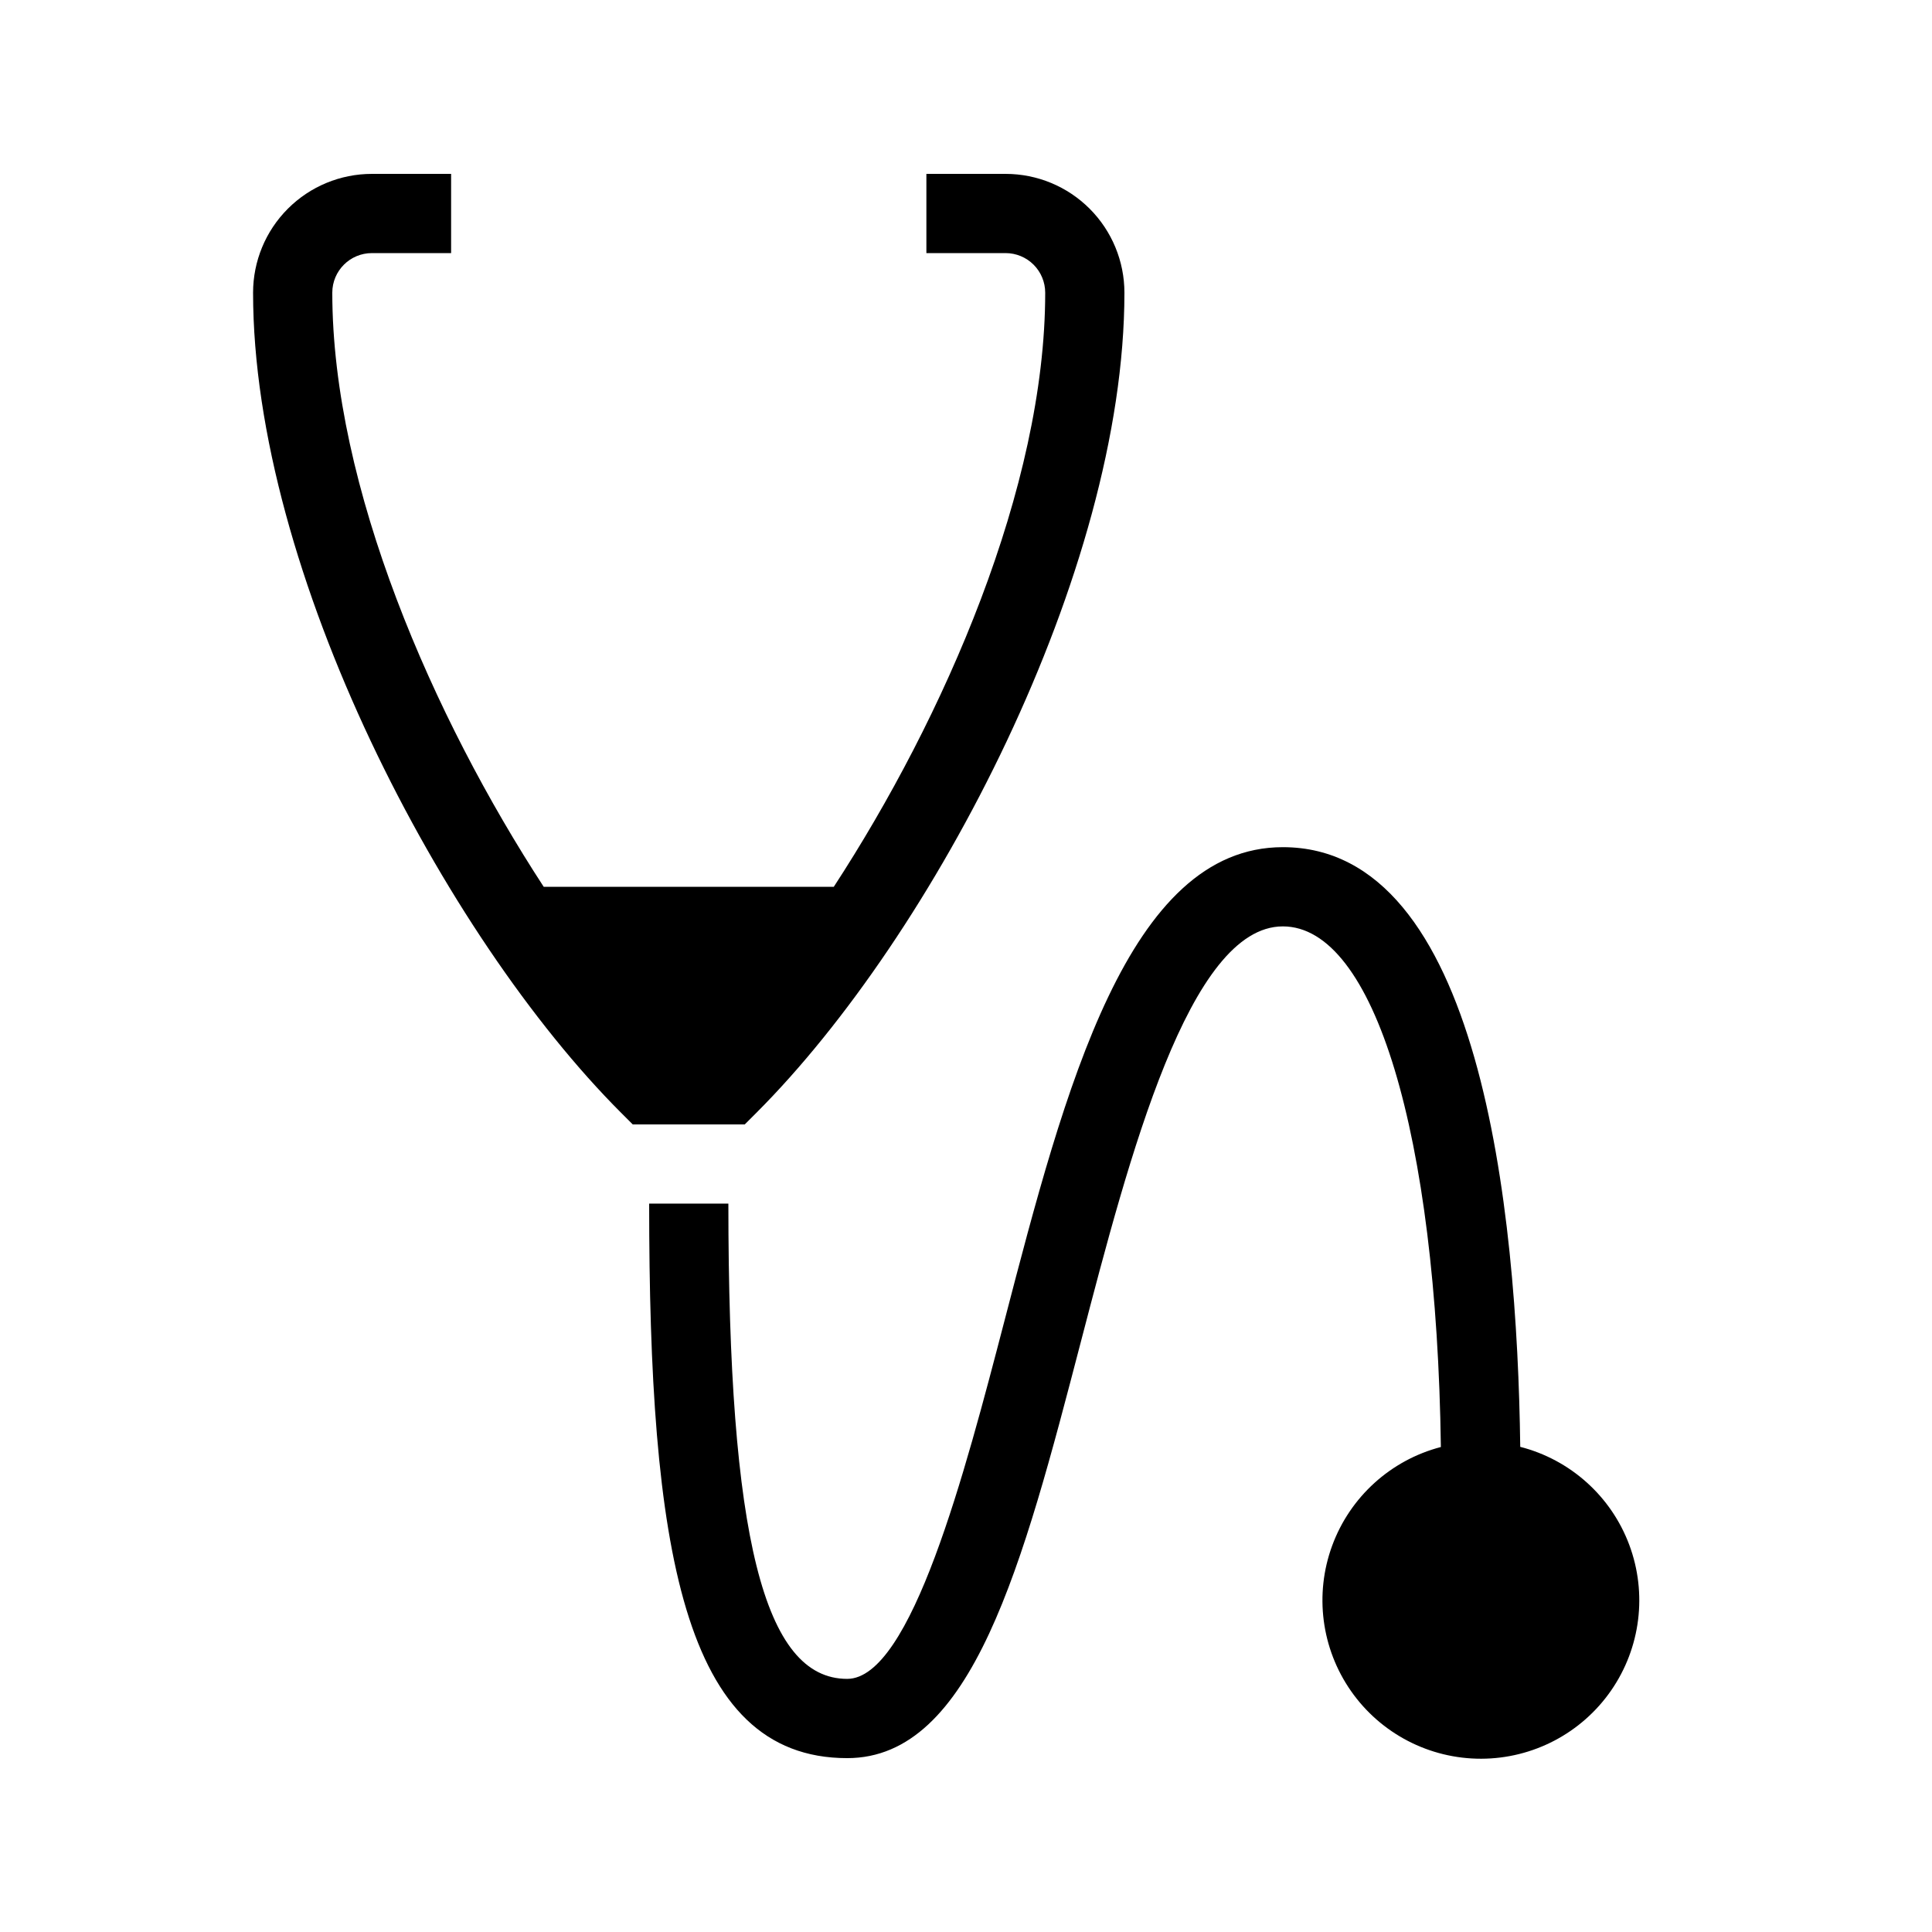
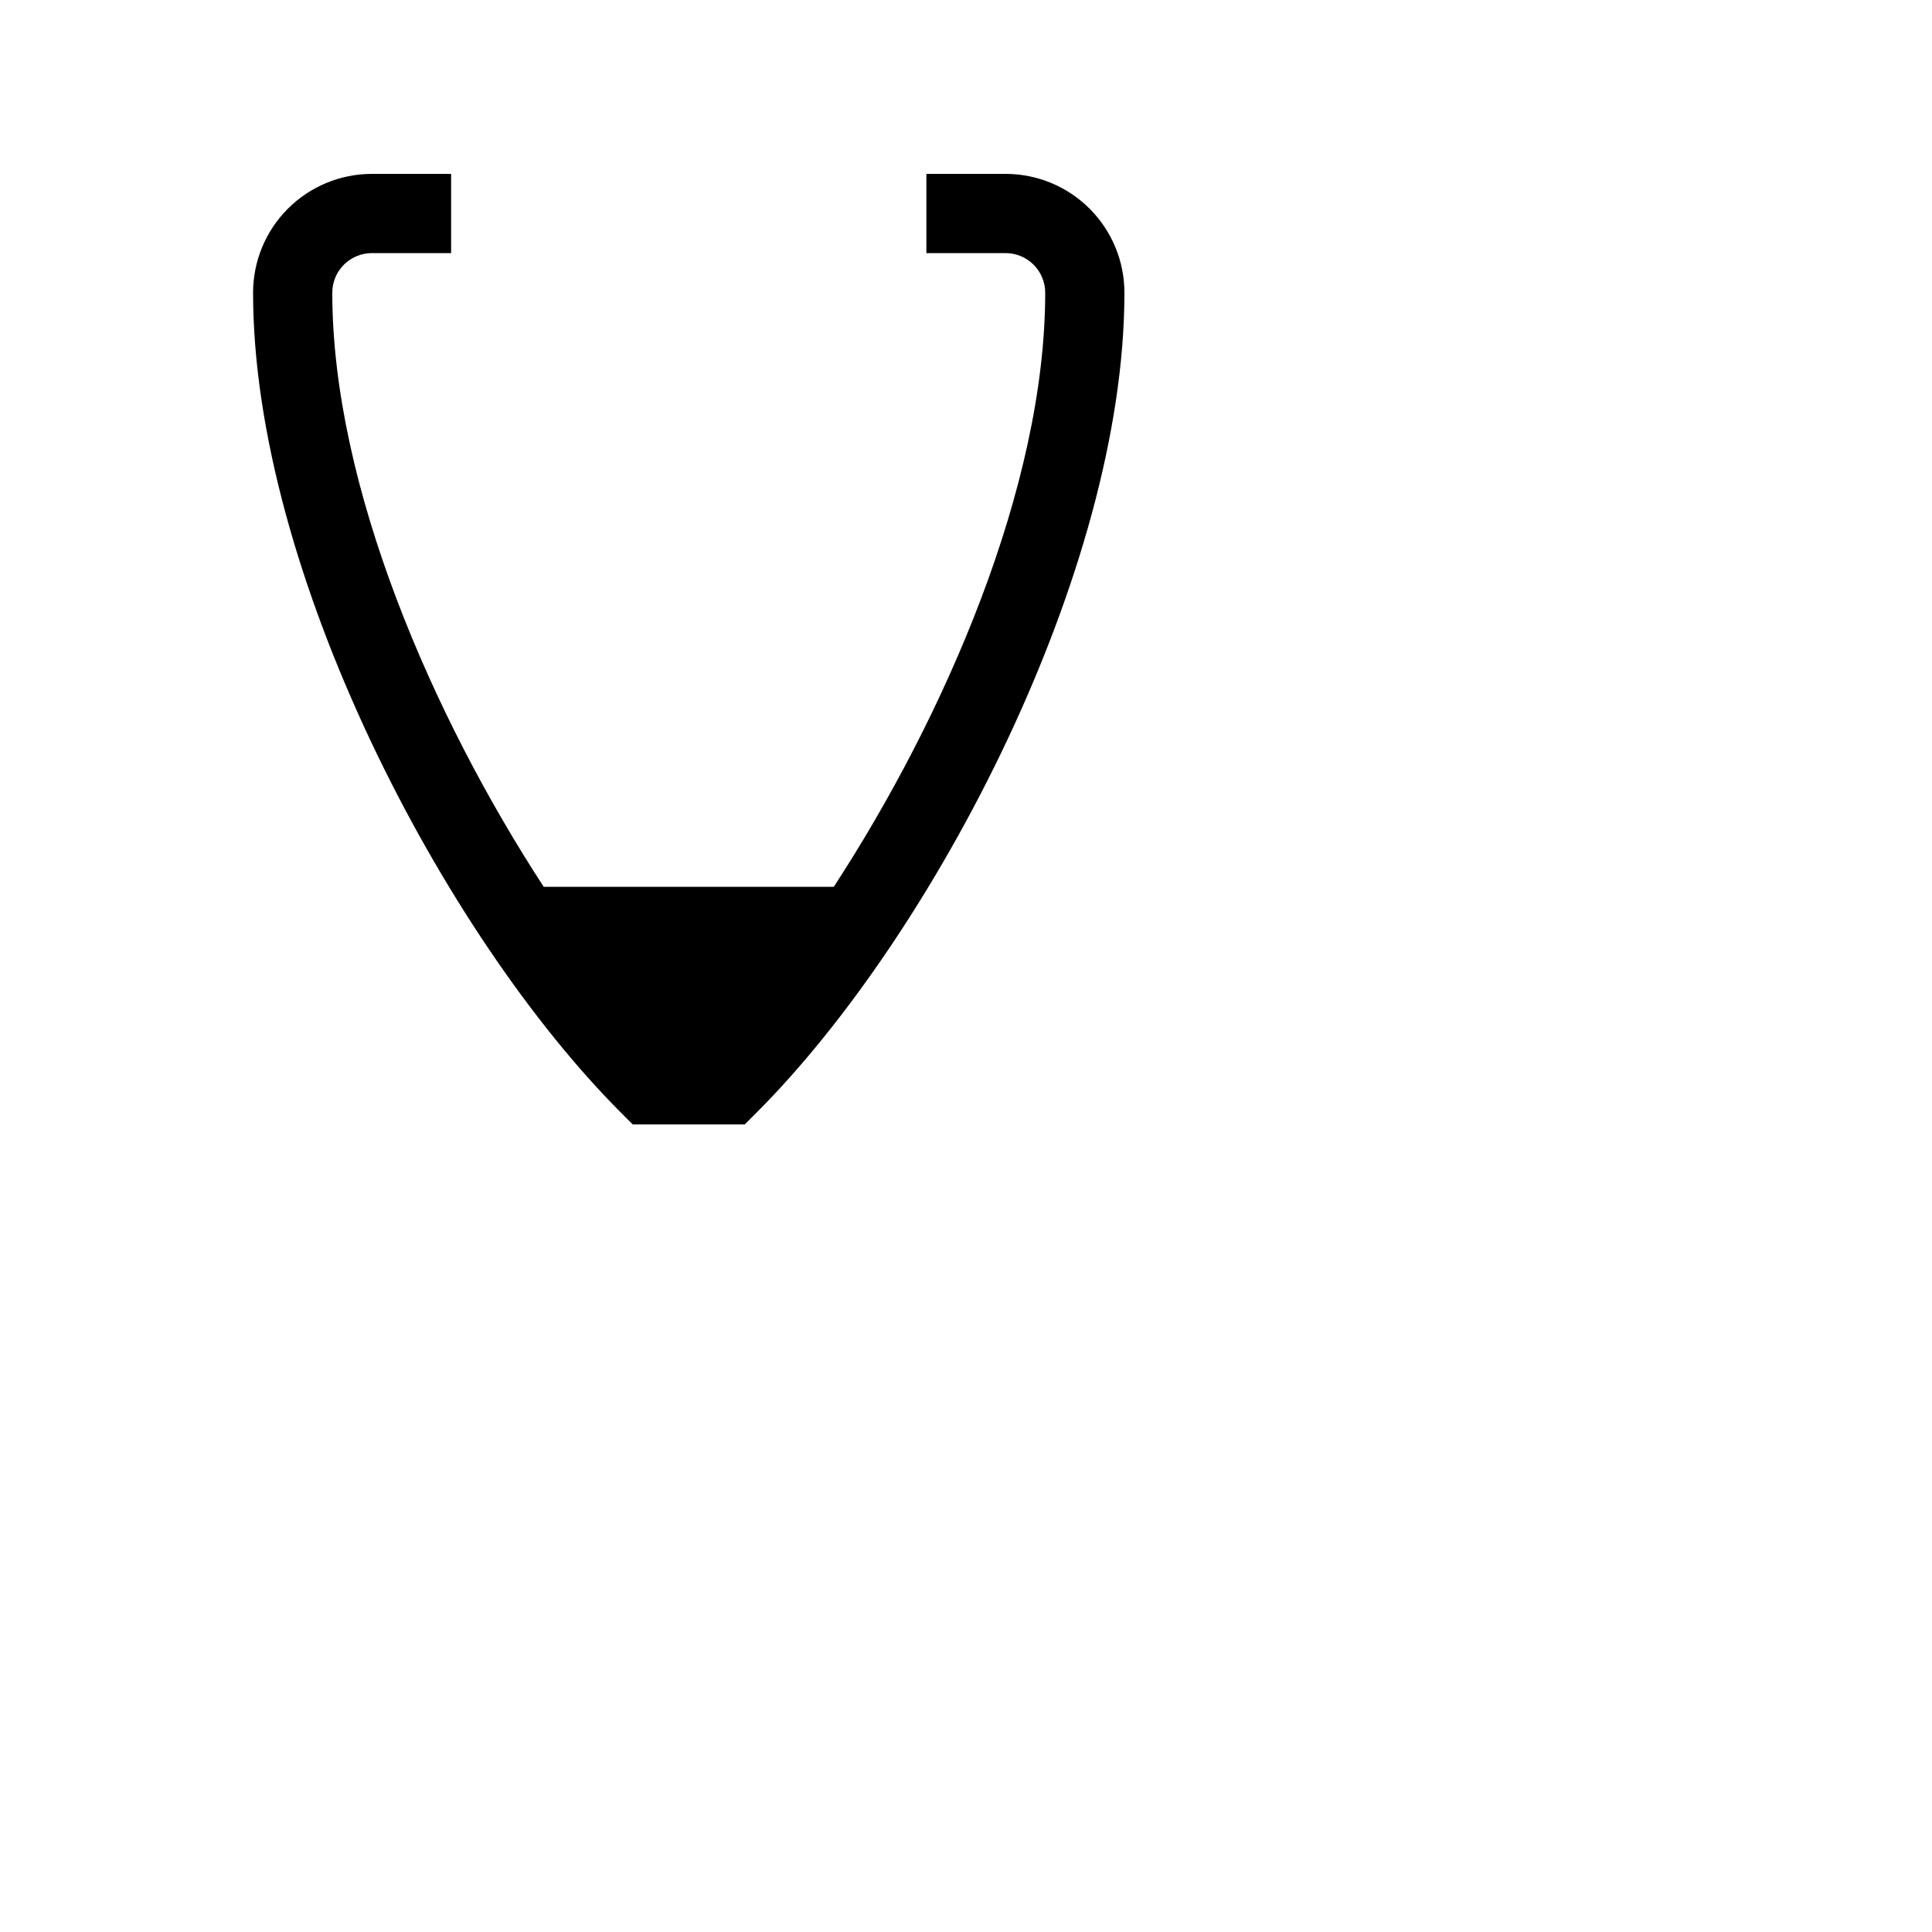
<svg xmlns="http://www.w3.org/2000/svg" fill="#000000" width="800px" height="800px" version="1.1" viewBox="144 144 512 512">
  <g>
-     <path d="m546.88 527.42c-0.809-63.273-10.664-158.91-62.914-158.91-41.027 0-57.727 63.848-73.785 125.57-10.434 40.031-24.738 94.84-41.668 94.84-22.043 0-31.488-37.672-31.488-125.95l-20.992 0.004c0 90.719 8.773 146.95 52.48 146.95 33.156 0 46.52-51.219 61.98-110.54 12.77-48.953 28.66-109.88 53.473-109.88 24.234 0 40.758 55.105 41.879 137.97h0.004c-13.301 3.469-24.059 13.227-28.805 26.125-4.746 12.898-2.879 27.301 4.996 38.562 7.875 11.262 20.766 17.957 34.508 17.922 13.746-0.035 26.602-6.793 34.422-18.094s9.613-25.715 4.801-38.59c-4.809-12.871-15.617-22.574-28.93-25.977z" />
    <path d="m344.44 438.91c46.91-46.906 97.543-143.34 97.543-217.34 0-8.352-3.32-16.359-9.223-22.266-5.906-5.906-13.914-9.223-22.266-9.223h-20.992v20.992h20.992c2.781 0 5.453 1.105 7.422 3.074 1.965 1.969 3.074 4.637 3.074 7.422 0 51.492-26.785 112.59-56.027 157.44h-76.875c-29.242-44.852-56.027-105.95-56.027-157.44 0-5.797 4.699-10.496 10.496-10.496h20.992v-20.992h-20.992c-8.352 0-16.359 3.316-22.266 9.223s-9.223 13.914-9.223 22.266c0 73.996 50.633 170.43 97.539 217.34l3.074 3.074h29.684z" />
  </g>
</svg>